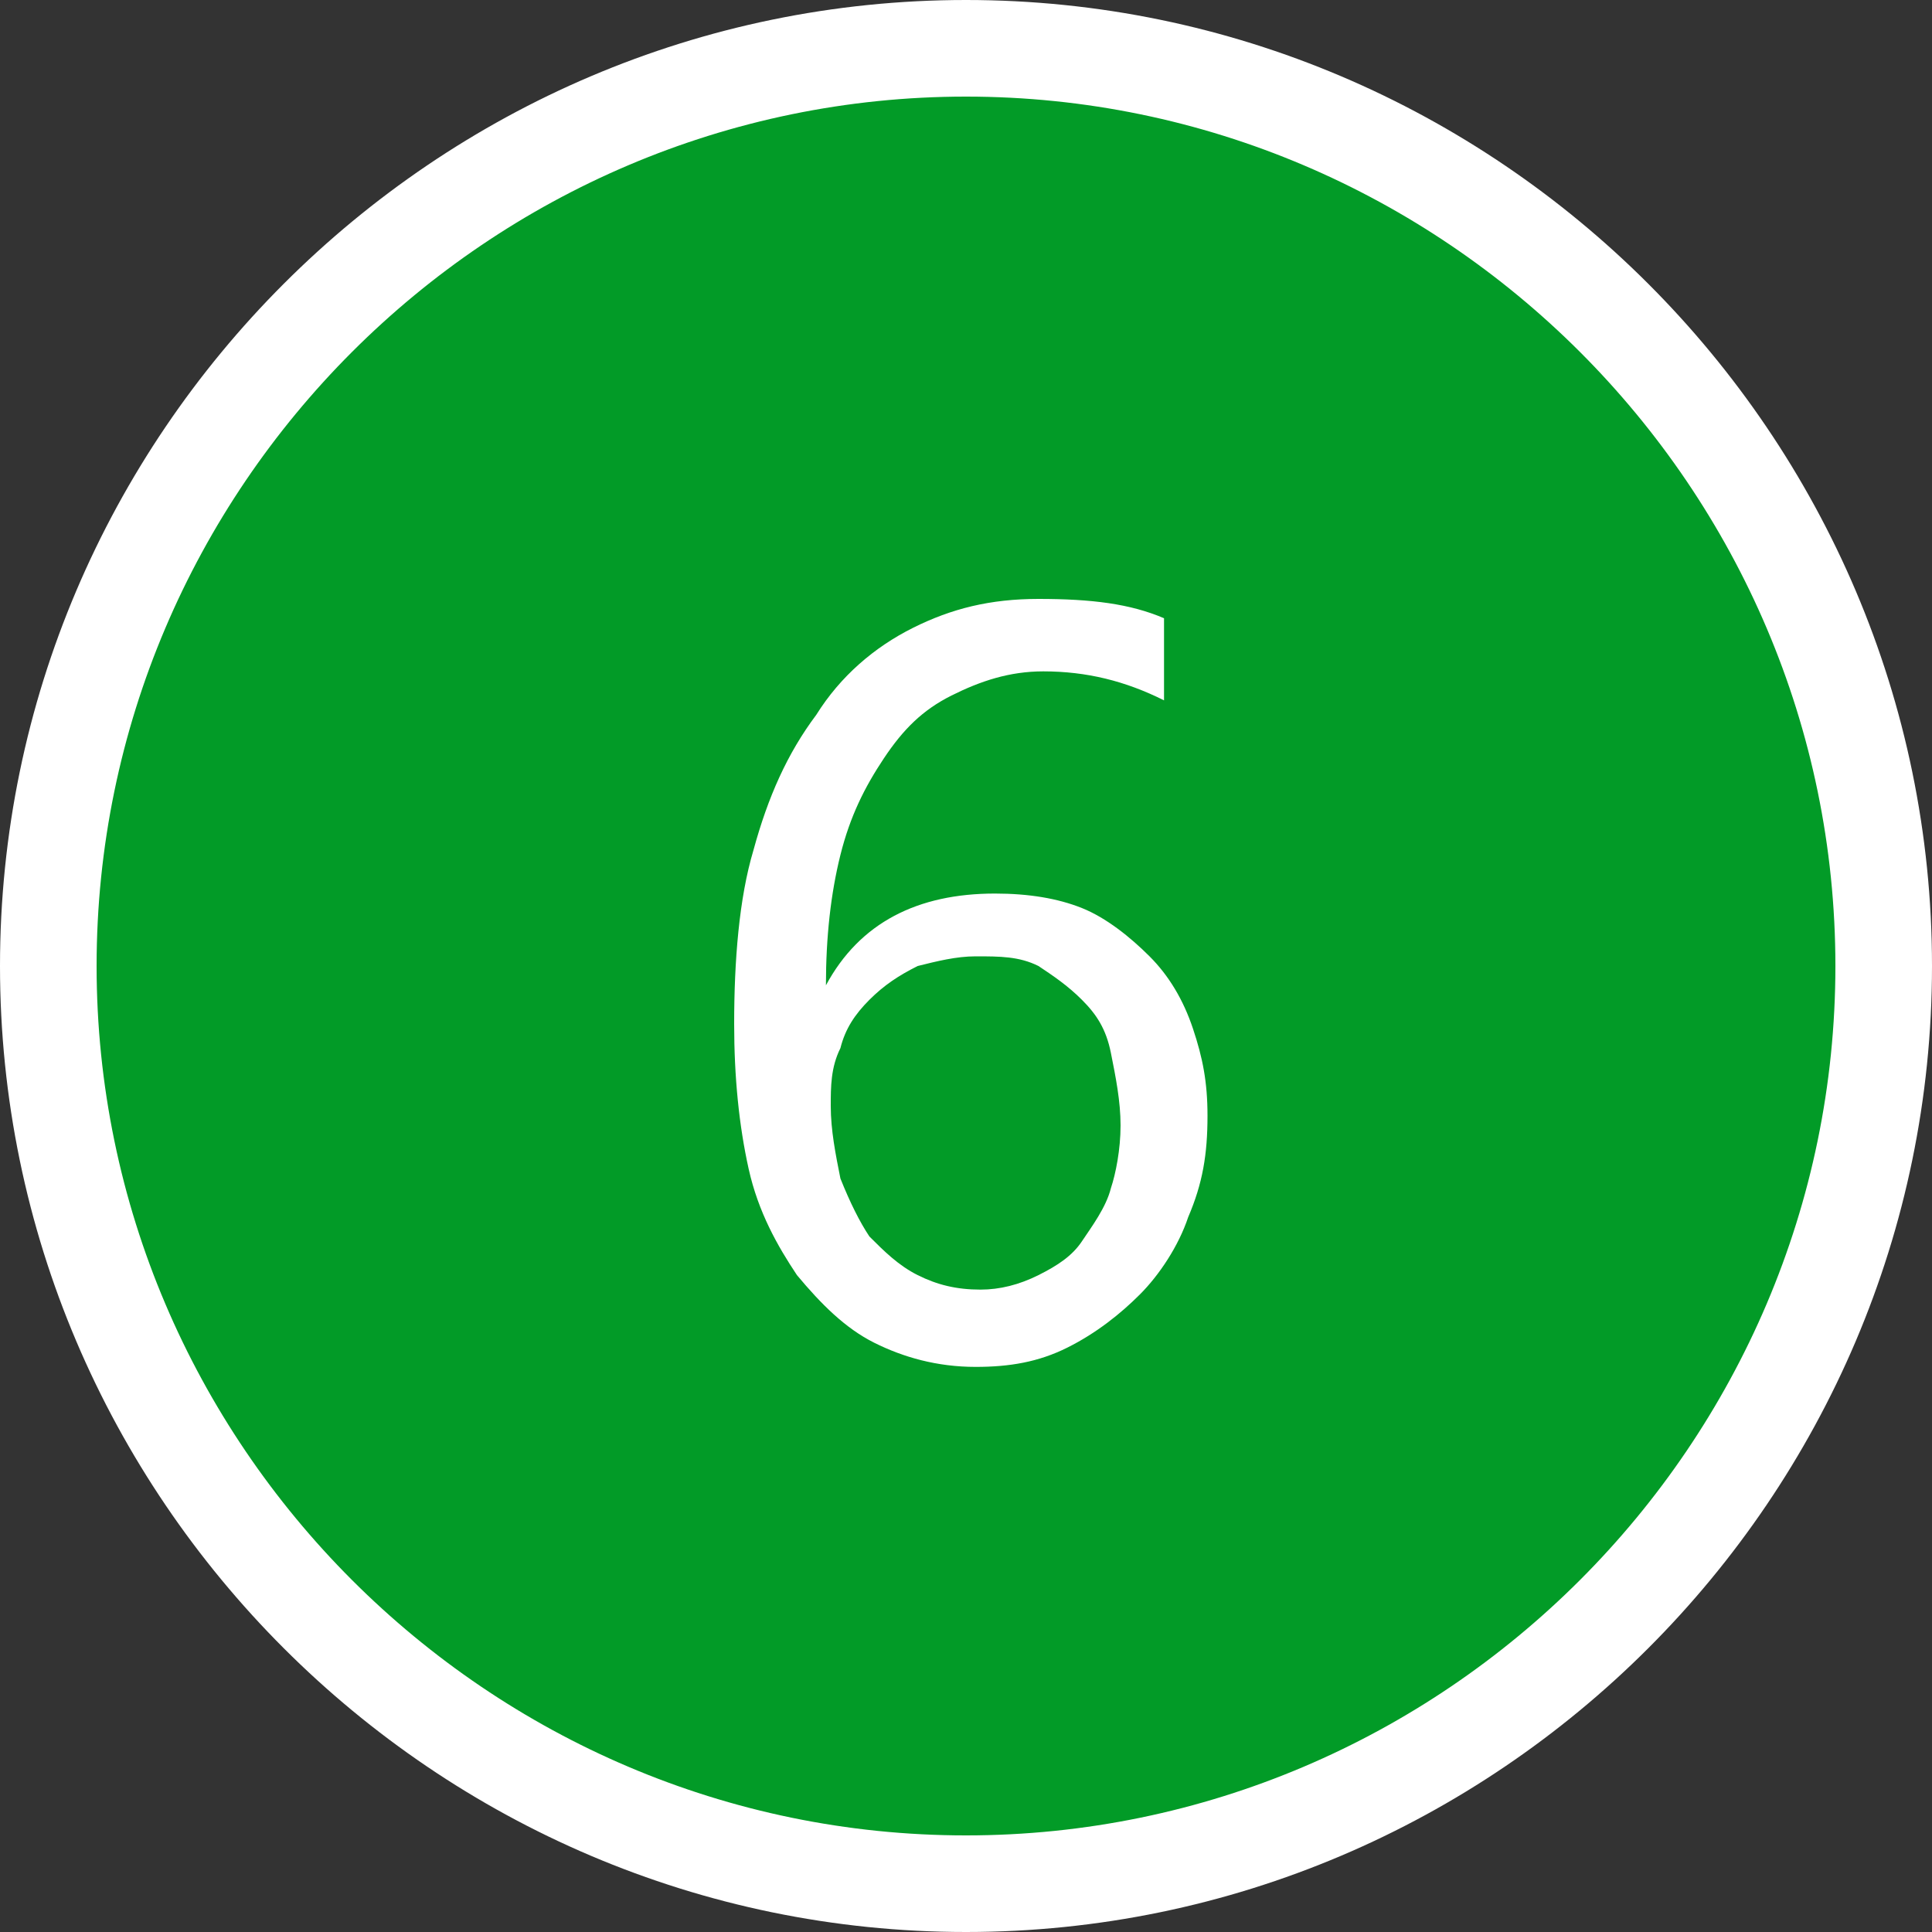
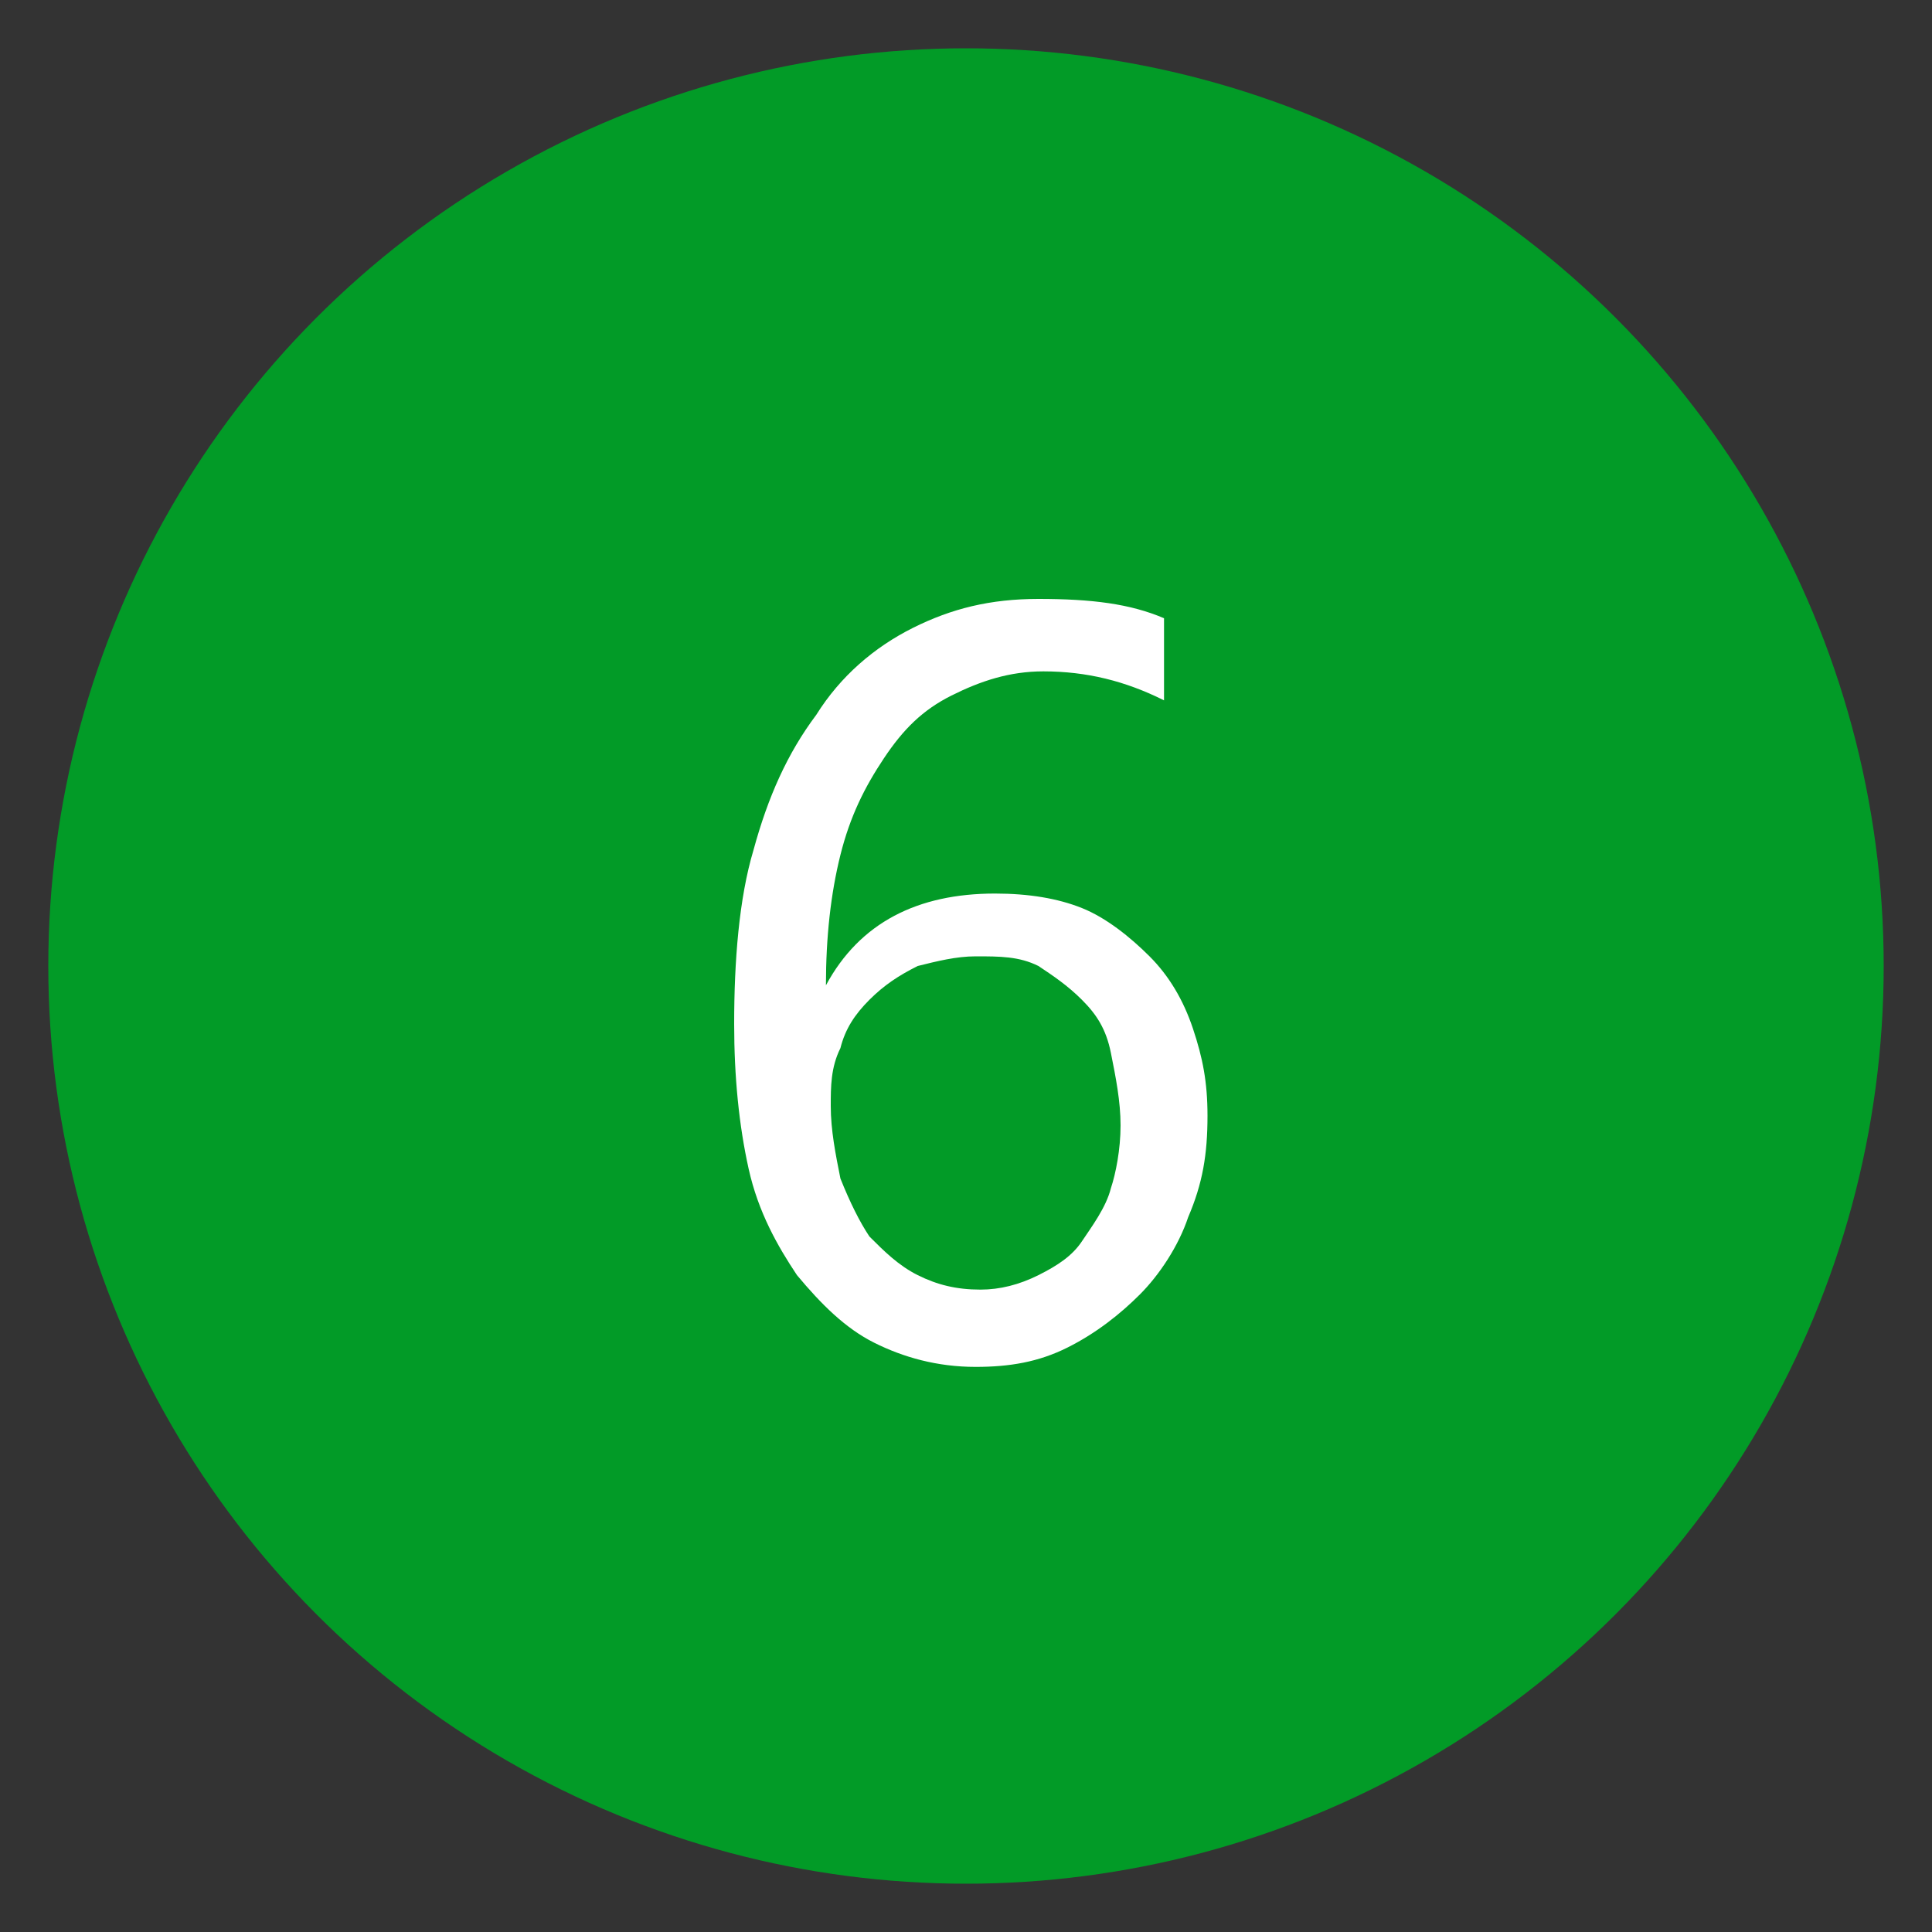
<svg xmlns="http://www.w3.org/2000/svg" version="1.1" id="レイヤー_1" x="0px" y="0px" width="40px" height="40px" viewBox="0 0 40 40" style="enable-background:new 0 0 40 40;" xml:space="preserve">
  <rect x="0" y="0" width="40" height="40" fill="#333333" stroke="none" />
  <style type="text/css">
	.st0{fill:#029b27;}
	.st1{fill:#FFFFFF;}
	.st2{enable-background:new;}
</style>
  <g id="_6" transform="translate(-75 -42)">
    <g id="楕円形_1" transform="translate(75 42)">
      <circle class="st0" cx="20" cy="20" r="19" />
-       <path class="st1" d="M20,40C9,40,0,31,0,20S9,0,20,0s20,9,20,20S31,40,20,40z M20,2C10.1,2,2,10.1,2,20s8.1,18,18,18s18-8.1,18-18    S29.9,2,20,2z" />
    </g>
    <g class="st2">
      <path class="st1" d="M100,65.1c0,0.8-0.1,1.4-0.4,2.1c-0.2,0.6-0.6,1.2-1,1.6s-0.9,0.8-1.5,1.1c-0.6,0.3-1.2,0.4-1.9,0.4    c-0.8,0-1.5-0.2-2.1-0.5s-1.1-0.8-1.6-1.4c-0.4-0.6-0.8-1.3-1-2.2c-0.2-0.9-0.3-1.9-0.3-3c0-1.3,0.1-2.6,0.4-3.6    c0.3-1.1,0.7-2,1.3-2.8c0.5-0.8,1.2-1.4,2-1.8s1.6-0.6,2.6-0.6c1.1,0,1.9,0.1,2.6,0.4v1.7c-0.8-0.4-1.6-0.6-2.5-0.6    c-0.7,0-1.3,0.2-1.9,0.5c-0.6,0.3-1,0.7-1.4,1.3c-0.4,0.6-0.7,1.2-0.9,2c-0.2,0.8-0.3,1.7-0.3,2.7h0c0.7-1.3,1.9-1.9,3.5-1.9    c0.7,0,1.3,0.1,1.8,0.3s1,0.6,1.4,1c0.4,0.4,0.7,0.9,0.9,1.5S100,64.4,100,65.1z M98.2,65.3c0-0.5-0.1-1-0.2-1.5s-0.3-0.8-0.6-1.1    c-0.3-0.3-0.6-0.5-0.9-0.7c-0.4-0.2-0.8-0.2-1.3-0.2c-0.4,0-0.8,0.1-1.2,0.2c-0.4,0.2-0.7,0.4-1,0.7c-0.3,0.3-0.5,0.6-0.6,1    c-0.2,0.4-0.2,0.8-0.2,1.2c0,0.5,0.1,1,0.2,1.5c0.2,0.5,0.4,0.9,0.6,1.2c0.3,0.3,0.6,0.6,1,0.8c0.4,0.2,0.8,0.3,1.3,0.3    c0.4,0,0.8-0.1,1.2-0.3c0.4-0.2,0.7-0.4,0.9-0.7s0.5-0.7,0.6-1.1C98.1,66.3,98.2,65.8,98.2,65.3z" />
    </g>
  </g>
</svg>